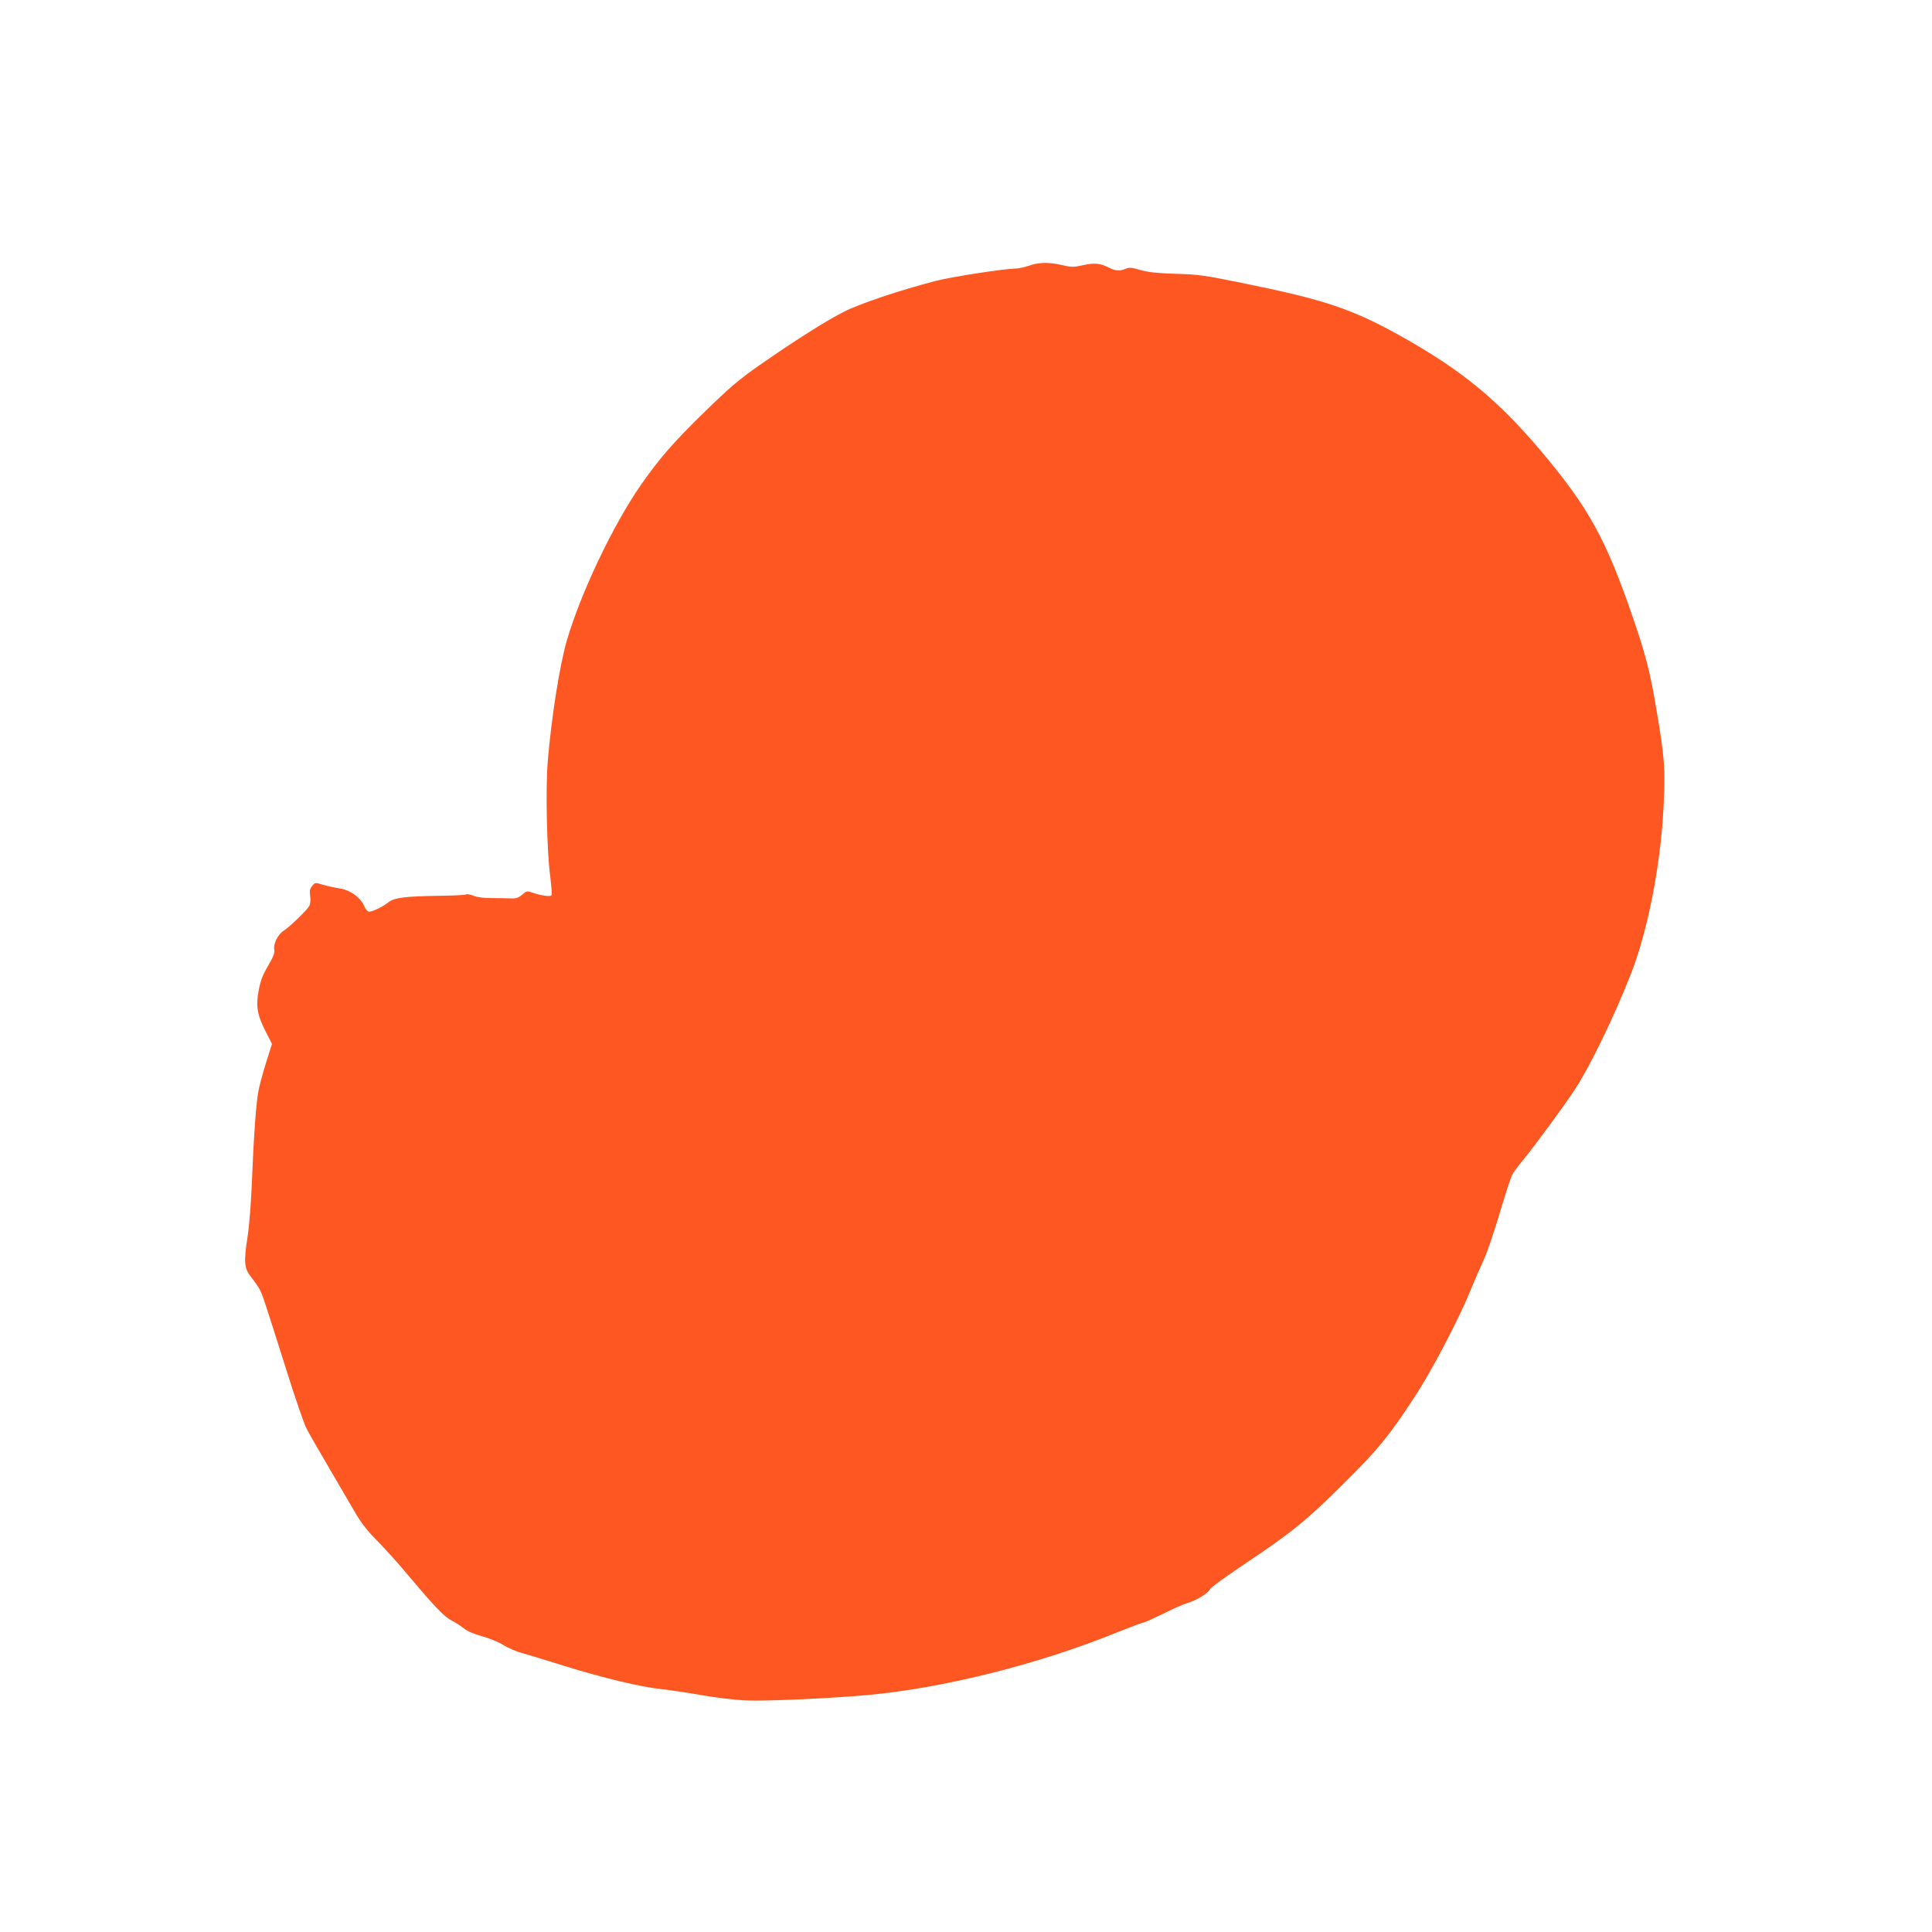
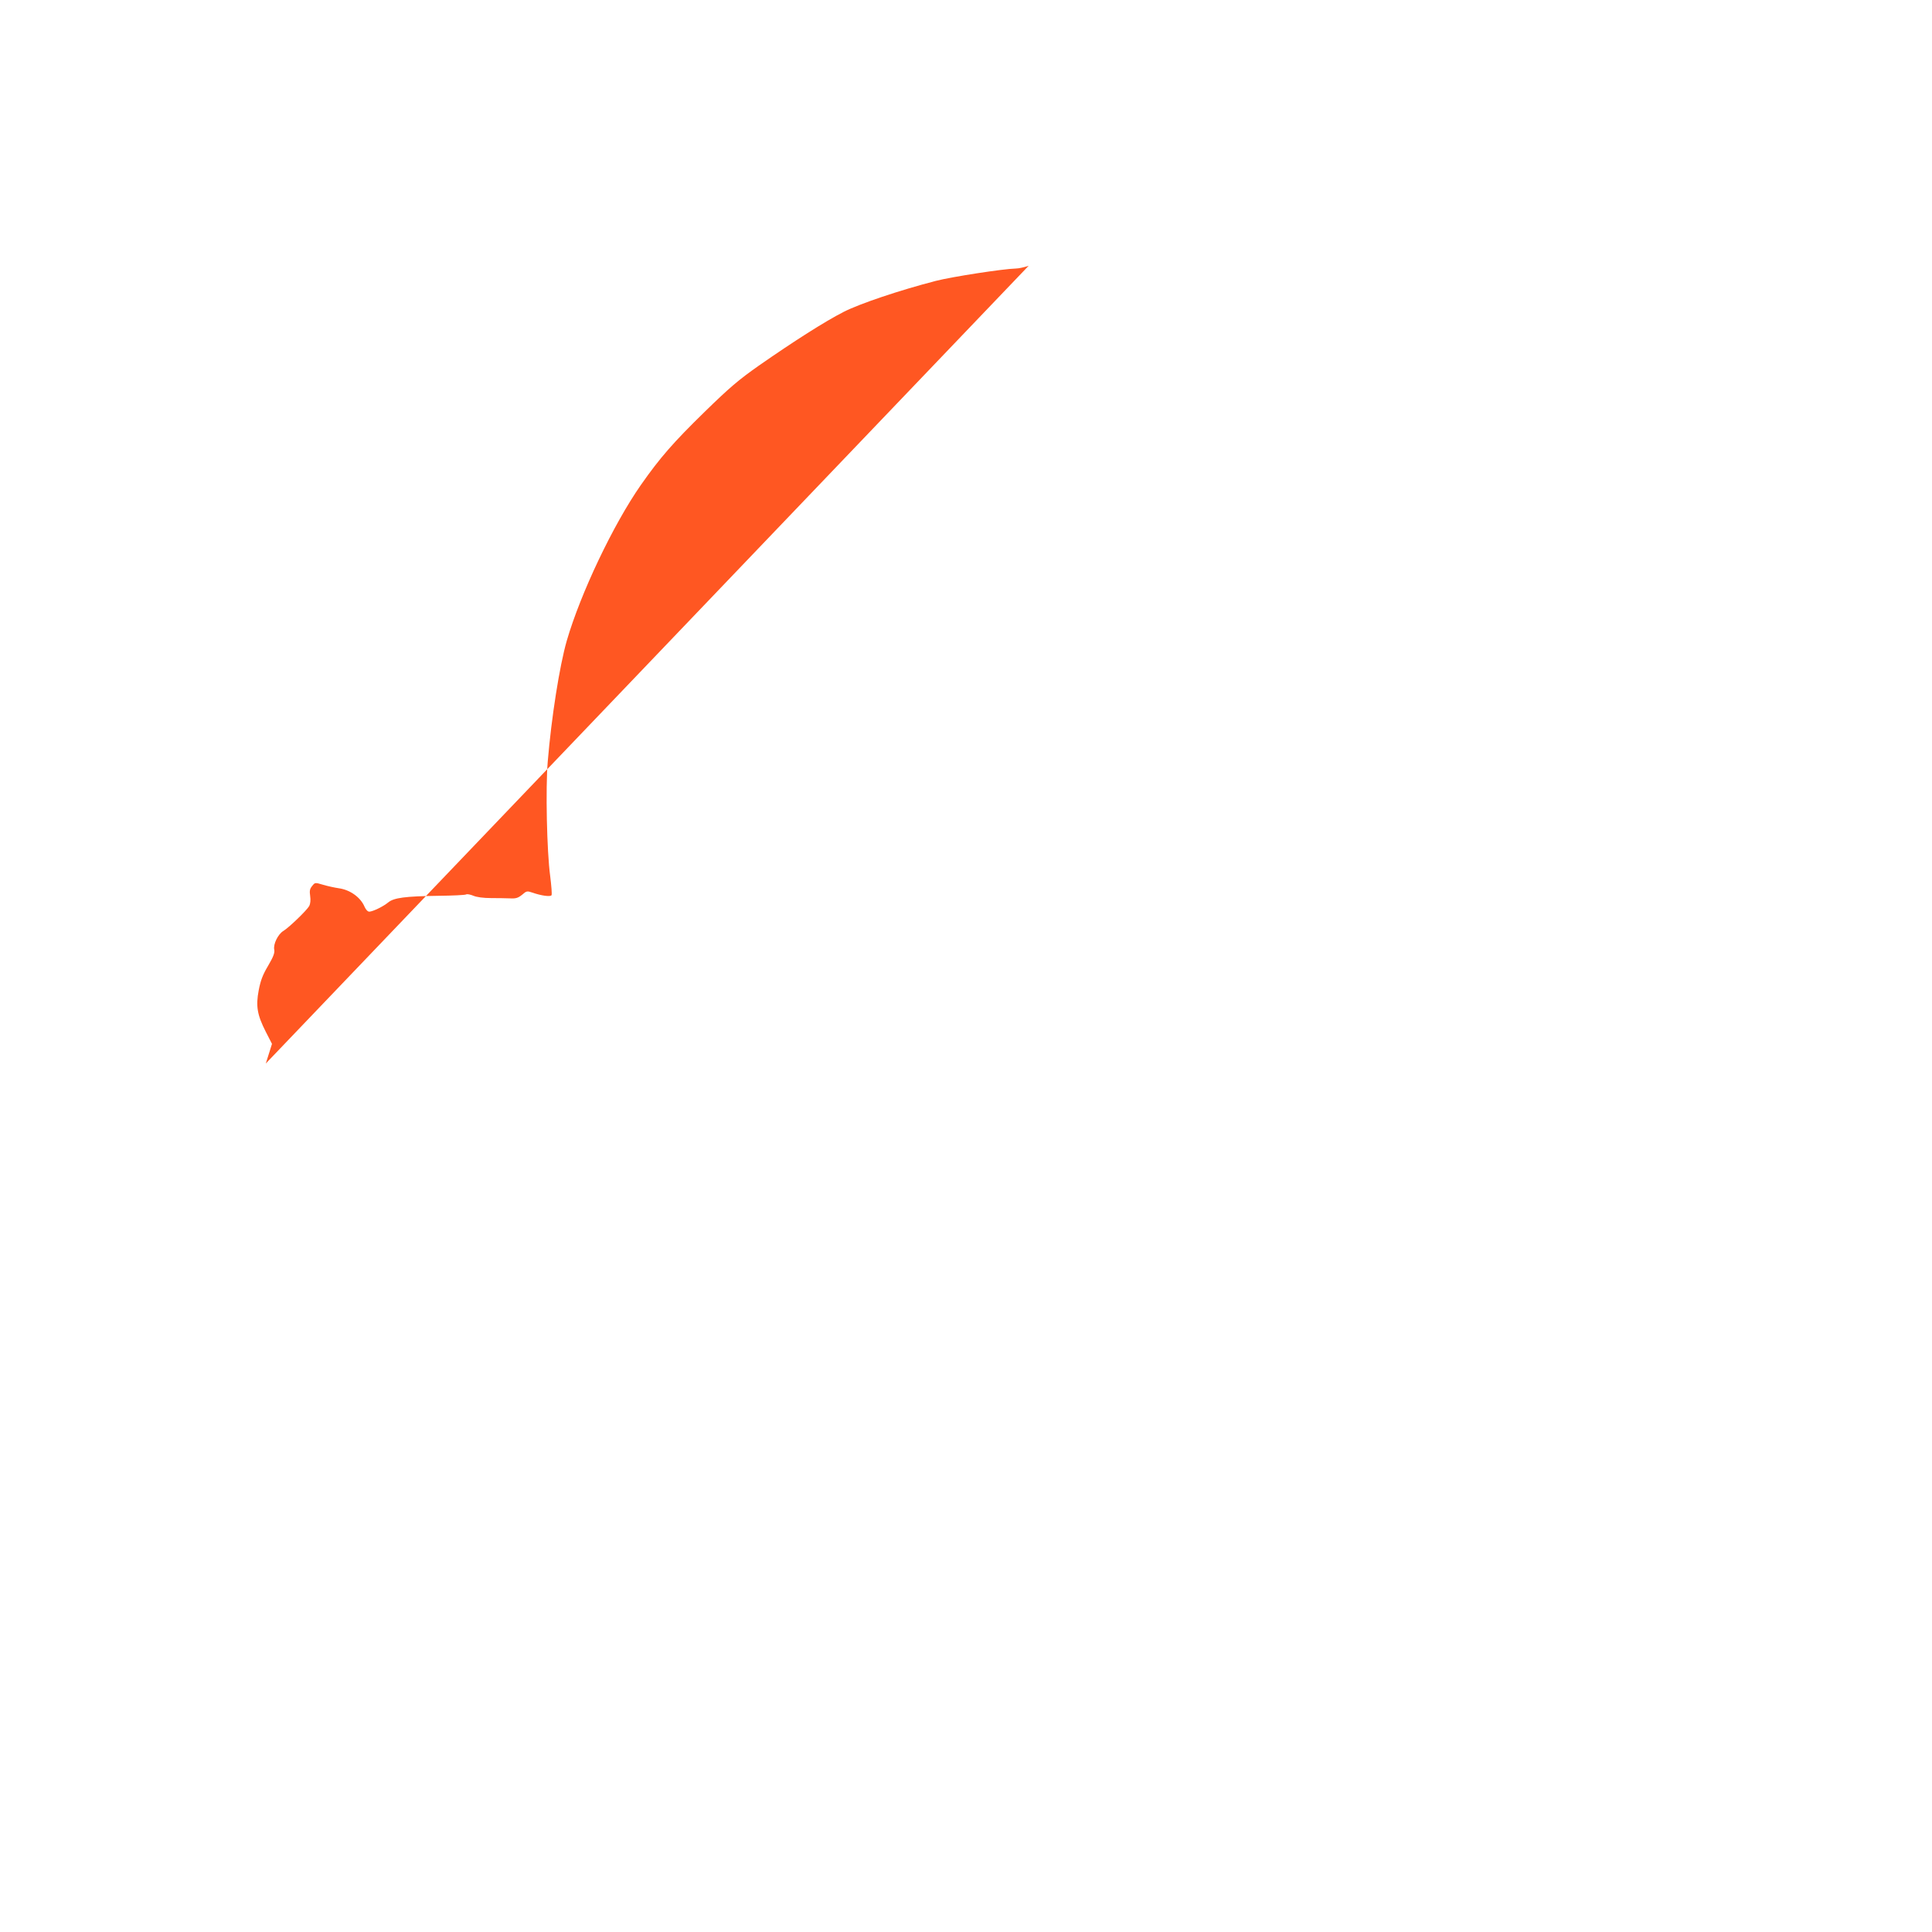
<svg xmlns="http://www.w3.org/2000/svg" version="1.0" width="1280pt" height="1280pt" viewBox="0 0 1280 1280" preserveAspectRatio="xMidYMid meet">
  <g transform="translate(0,1280) scale(0.1,-0.1)" fill="#ff5722" stroke="none">
-     <path d="M6815 11039 c-27 -9 -65 -18 -84 -18 -85 -2 -427 -55 -531 -82 -240 -62 -504 -151 -610 -205 -122 -62 -331 -195 -562 -356 -135 -95 -194 -145 -360 -307 -207 -202 -296 -304 -422 -484 -183 -262 -400 -719 -491 -1032 -48 -167 -102 -510 -126 -800 -15 -176 -6 -597 16 -758 8 -65 13 -123 9 -128 -7 -12 -69 -3 -126 17 -36 12 -39 12 -69 -14 -26 -21 -41 -26 -78 -24 -25 1 -83 2 -128 2 -50 0 -96 6 -118 16 -20 8 -41 12 -47 8 -6 -4 -90 -8 -187 -9 -216 -3 -291 -13 -328 -43 -35 -29 -103 -61 -126 -62 -11 0 -23 13 -32 33 -26 62 -96 112 -170 122 -27 4 -74 14 -104 23 -54 16 -54 16 -73 -8 -16 -19 -18 -33 -13 -67 4 -26 1 -51 -6 -65 -15 -28 -134 -143 -172 -166 -35 -21 -68 -88 -60 -124 4 -21 -6 -47 -41 -107 -36 -60 -50 -99 -62 -162 -20 -105 -10 -163 47 -275 l41 -80 -41 -130 c-22 -71 -45 -156 -50 -189 -16 -93 -30 -296 -41 -570 -6 -157 -17 -302 -30 -390 -26 -168 -22 -209 25 -268 19 -23 43 -58 54 -77 20 -38 24 -49 181 -545 55 -176 114 -347 131 -380 17 -33 84 -150 149 -260 64 -110 143 -244 174 -298 41 -70 82 -122 145 -185 48 -49 137 -146 196 -218 183 -217 247 -285 295 -309 25 -13 62 -36 82 -53 24 -19 68 -38 120 -52 46 -12 109 -38 140 -57 31 -20 85 -43 120 -53 35 -9 166 -50 293 -89 255 -79 501 -138 645 -153 52 -6 169 -23 259 -39 91 -16 224 -32 295 -35 126 -6 585 15 816 37 504 48 1124 204 1643 415 88 35 165 64 172 64 7 0 66 27 132 59 65 32 136 64 158 70 57 15 142 67 150 90 3 11 108 87 238 174 304 203 410 289 658 537 217 215 295 310 461 565 109 165 290 509 366 696 33 79 76 178 95 219 19 41 65 176 102 300 37 124 74 239 83 255 8 17 43 64 77 105 77 94 272 359 341 465 99 152 258 479 367 757 112 282 199 725 218 1106 13 257 8 331 -47 652 -40 241 -71 362 -153 601 -181 528 -295 735 -610 1109 -288 341 -525 536 -926 761 -328 183 -506 243 -1060 355 -244 50 -286 56 -435 60 -123 4 -182 10 -234 25 -59 17 -73 19 -99 8 -38 -16 -68 -14 -110 8 -57 29 -97 33 -172 16 -64 -14 -75 -14 -140 1 -86 20 -155 19 -220 -5z" />
+     <path d="M6815 11039 c-27 -9 -65 -18 -84 -18 -85 -2 -427 -55 -531 -82 -240 -62 -504 -151 -610 -205 -122 -62 -331 -195 -562 -356 -135 -95 -194 -145 -360 -307 -207 -202 -296 -304 -422 -484 -183 -262 -400 -719 -491 -1032 -48 -167 -102 -510 -126 -800 -15 -176 -6 -597 16 -758 8 -65 13 -123 9 -128 -7 -12 -69 -3 -126 17 -36 12 -39 12 -69 -14 -26 -21 -41 -26 -78 -24 -25 1 -83 2 -128 2 -50 0 -96 6 -118 16 -20 8 -41 12 -47 8 -6 -4 -90 -8 -187 -9 -216 -3 -291 -13 -328 -43 -35 -29 -103 -61 -126 -62 -11 0 -23 13 -32 33 -26 62 -96 112 -170 122 -27 4 -74 14 -104 23 -54 16 -54 16 -73 -8 -16 -19 -18 -33 -13 -67 4 -26 1 -51 -6 -65 -15 -28 -134 -143 -172 -166 -35 -21 -68 -88 -60 -124 4 -21 -6 -47 -41 -107 -36 -60 -50 -99 -62 -162 -20 -105 -10 -163 47 -275 l41 -80 -41 -130 z" />
  </g>
</svg>